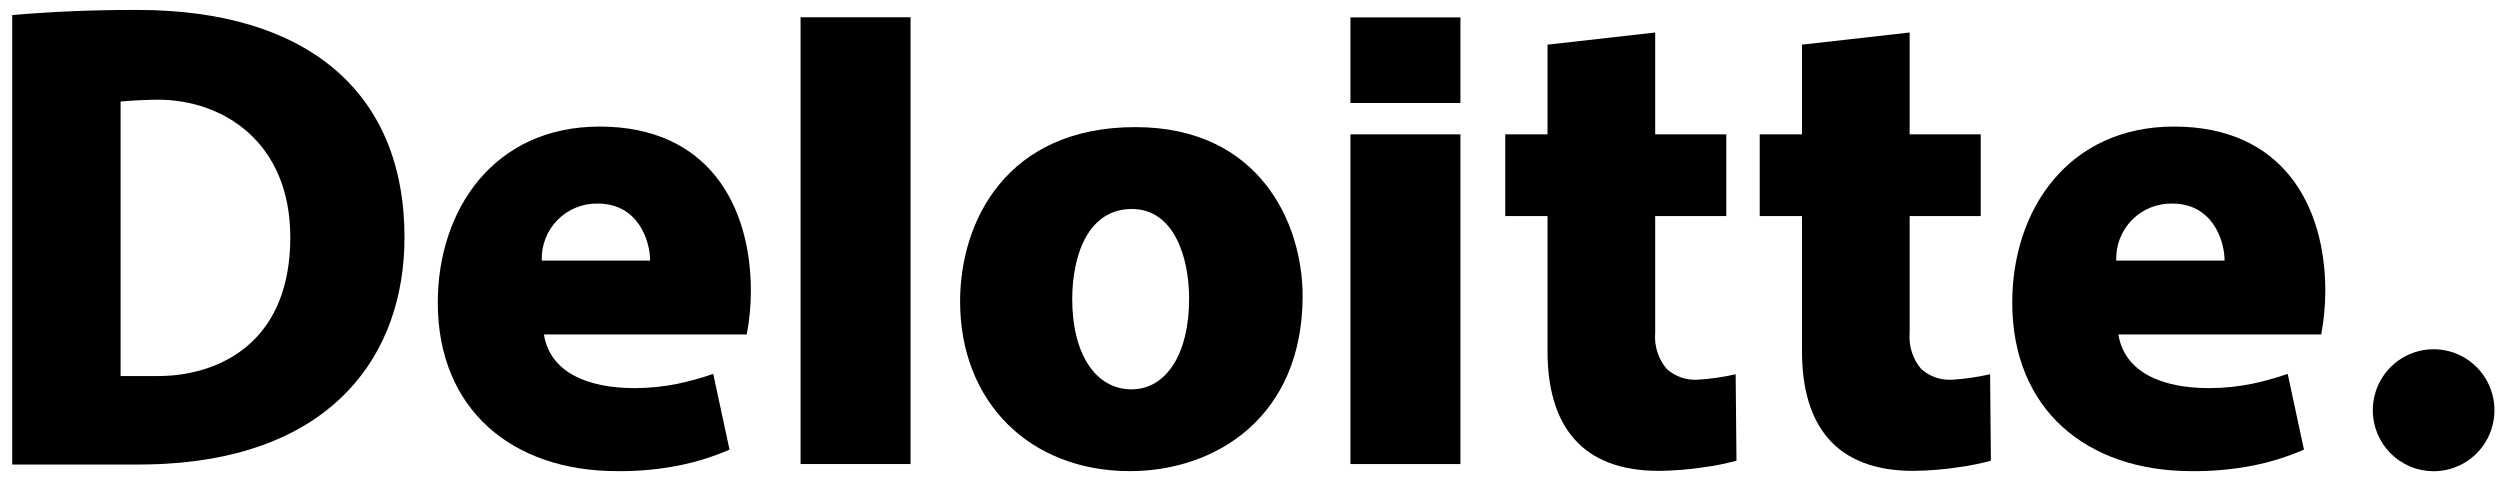
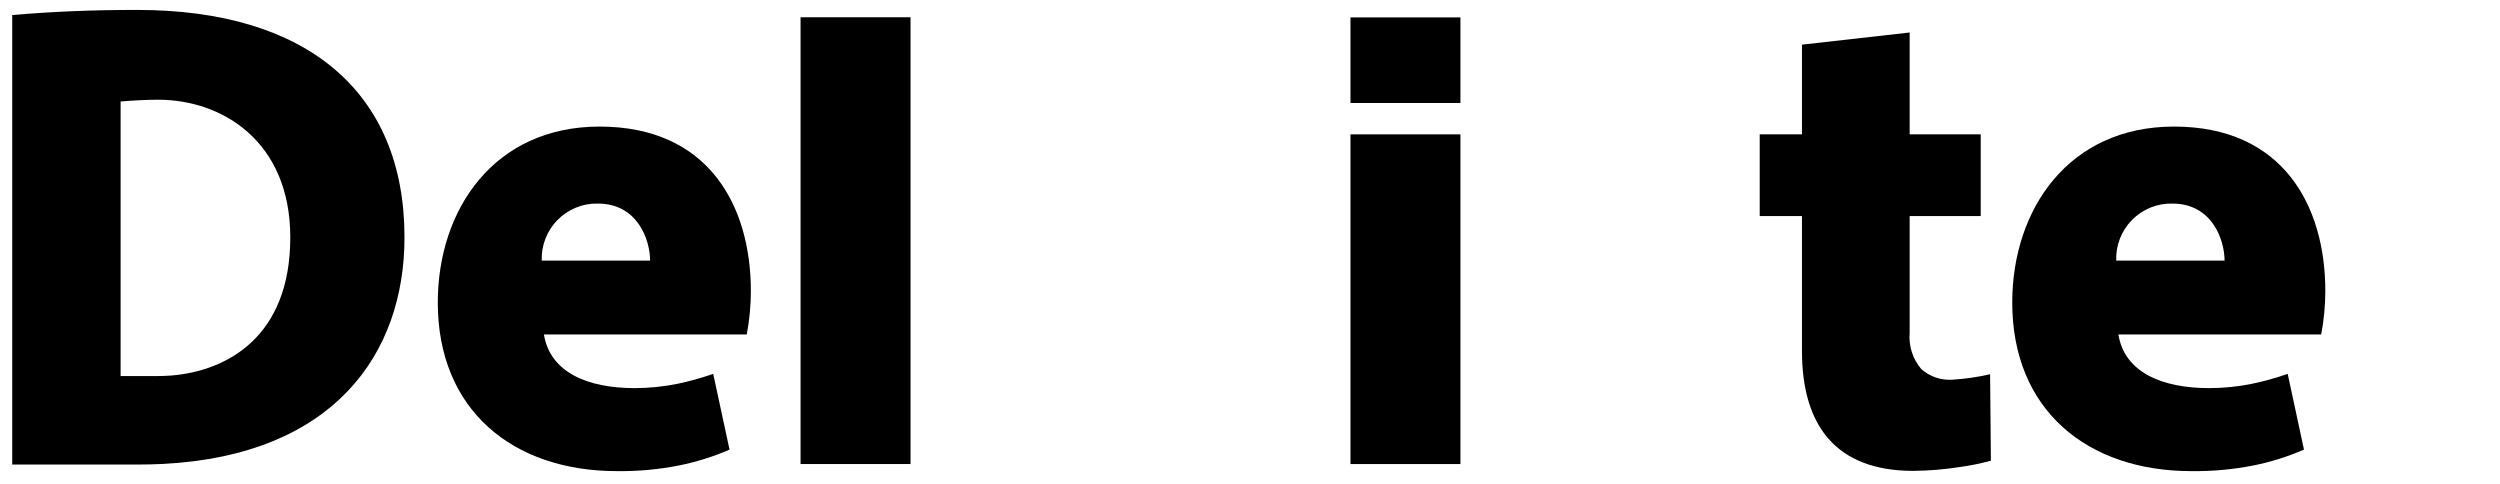
<svg xmlns="http://www.w3.org/2000/svg" width="129" height="25" viewBox="0 0 129 25" fill="none">
  <path d="M30.845 10.504C32.919 10.504 33.545 12.404 33.545 13.447H27.954C27.94 13.06 28.005 12.675 28.145 12.315C28.285 11.954 28.496 11.626 28.767 11.351C29.038 11.075 29.362 10.858 29.719 10.713C30.076 10.567 30.459 10.496 30.845 10.504ZM36.802 19.292C36.207 19.499 35.599 19.668 34.983 19.799C34.25 19.95 33.504 20.026 32.755 20.027C30.302 20.027 28.382 19.208 28.067 17.259H38.532C38.672 16.523 38.743 15.775 38.745 15.026C38.745 10.597 36.547 6.531 30.939 6.531C25.491 6.531 22.59 10.814 22.59 15.613C22.59 21.145 26.448 24.31 31.835 24.31C32.91 24.323 33.983 24.225 35.037 24.018C35.933 23.838 36.806 23.564 37.644 23.2L36.802 19.292Z" fill="black" />
  <path d="M112.089 10.504C114.163 10.504 114.788 12.404 114.788 13.447H109.197C109.183 13.06 109.248 12.675 109.388 12.314C109.528 11.954 109.739 11.626 110.01 11.35C110.281 11.075 110.605 10.858 110.962 10.712C111.32 10.567 111.703 10.496 112.089 10.504ZM118.045 19.292C117.45 19.499 116.842 19.668 116.226 19.799C115.492 19.95 114.746 20.026 113.998 20.027C111.545 20.027 109.625 19.208 109.309 17.259H119.774C119.913 16.523 119.984 15.775 119.987 15.026C119.987 10.597 117.788 6.531 112.18 6.531C106.732 6.531 103.832 10.814 103.832 15.613C103.832 21.145 107.69 24.31 113.076 24.31C114.151 24.323 115.224 24.225 116.279 24.018C117.174 23.838 118.047 23.564 118.885 23.2L118.045 19.292Z" fill="black" />
  <path d="M41.309 0.891V23.944H46.984V0.891H41.309Z" fill="black" />
-   <path d="M58.382 20.09C56.535 20.09 55.327 18.263 55.327 15.438C55.327 13.187 56.138 10.784 58.401 10.784C60.584 10.784 61.358 13.277 61.358 15.414C61.362 18.252 60.181 20.09 58.382 20.09ZM58.305 24.31C62.734 24.31 67.215 21.515 67.215 15.271C67.215 11.553 65.019 6.559 58.583 6.559C51.958 6.559 49.541 11.398 49.541 15.554C49.542 20.767 53.154 24.31 58.307 24.31H58.305Z" fill="black" />
  <path d="M69.684 6.933V23.945H75.358V6.933H69.684Z" fill="black" />
  <path d="M69.684 0.898V5.314H75.358V0.898H69.684Z" fill="black" />
-   <path d="M79.852 2.304V6.933H77.672V11.149H79.852V18.119C79.852 21.952 81.601 24.297 85.591 24.297C86.385 24.29 87.178 24.225 87.963 24.104C88.516 24.029 89.064 23.919 89.602 23.772C89.606 23.767 89.56 19.328 89.56 19.312C88.922 19.457 88.274 19.55 87.621 19.592C87.328 19.613 87.033 19.574 86.755 19.479C86.477 19.383 86.221 19.233 86.002 19.036C85.785 18.779 85.62 18.482 85.519 18.161C85.417 17.84 85.379 17.502 85.408 17.167V11.149H89.076V6.931H85.408V1.677L79.852 2.304Z" fill="black" />
  <path d="M92.982 2.304V6.933H90.801V11.149H92.982V18.119C92.982 21.952 94.73 24.297 98.721 24.297C99.515 24.29 100.307 24.225 101.091 24.104C101.645 24.029 102.192 23.919 102.73 23.772C102.735 23.767 102.689 19.328 102.689 19.312C102.051 19.457 101.403 19.55 100.75 19.592C100.457 19.613 100.162 19.574 99.884 19.479C99.606 19.383 99.35 19.233 99.131 19.036C98.914 18.779 98.75 18.482 98.648 18.161C98.547 17.84 98.509 17.502 98.538 17.167V11.149H102.205V6.931H98.538V1.677L92.982 2.304Z" fill="black" />
-   <path d="M122.436 21.168C122.436 20.545 122.62 19.937 122.965 19.419C123.31 18.902 123.8 18.498 124.374 18.26C124.947 18.022 125.579 17.96 126.188 18.081C126.797 18.203 127.356 18.503 127.795 18.943C128.234 19.383 128.533 19.944 128.654 20.554C128.775 21.165 128.713 21.798 128.475 22.373C128.237 22.948 127.835 23.439 127.319 23.785C126.802 24.131 126.195 24.315 125.574 24.315C125.162 24.315 124.754 24.234 124.373 24.076C123.992 23.917 123.646 23.686 123.355 23.393C123.063 23.101 122.832 22.754 122.674 22.372C122.517 21.99 122.435 21.581 122.436 21.168Z" fill="black" />
-   <path d="M0.631 23.971H7.053C7.488 23.971 8.014 23.96 8.426 23.938C17.215 23.483 20.872 18.268 20.872 12.247C20.872 4.725 15.812 0.512 7.078 0.512C4.837 0.512 2.844 0.589 0.631 0.775V23.971ZM8.841 19.377C8.605 19.397 8.25 19.406 8.023 19.406H6.223V5.238C6.846 5.182 7.636 5.145 8.164 5.145C11.464 5.145 14.979 7.291 14.979 12.248C14.979 17.418 11.675 19.143 8.841 19.377Z" fill="black" />
+   <path d="M0.631 23.971H7.053C7.488 23.971 8.014 23.96 8.426 23.938C17.215 23.483 20.872 18.268 20.872 12.247C20.872 4.725 15.812 0.512 7.078 0.512C4.837 0.512 2.844 0.589 0.631 0.775V23.971M8.841 19.377C8.605 19.397 8.25 19.406 8.023 19.406H6.223V5.238C6.846 5.182 7.636 5.145 8.164 5.145C11.464 5.145 14.979 7.291 14.979 12.248C14.979 17.418 11.675 19.143 8.841 19.377Z" fill="black" />
</svg>